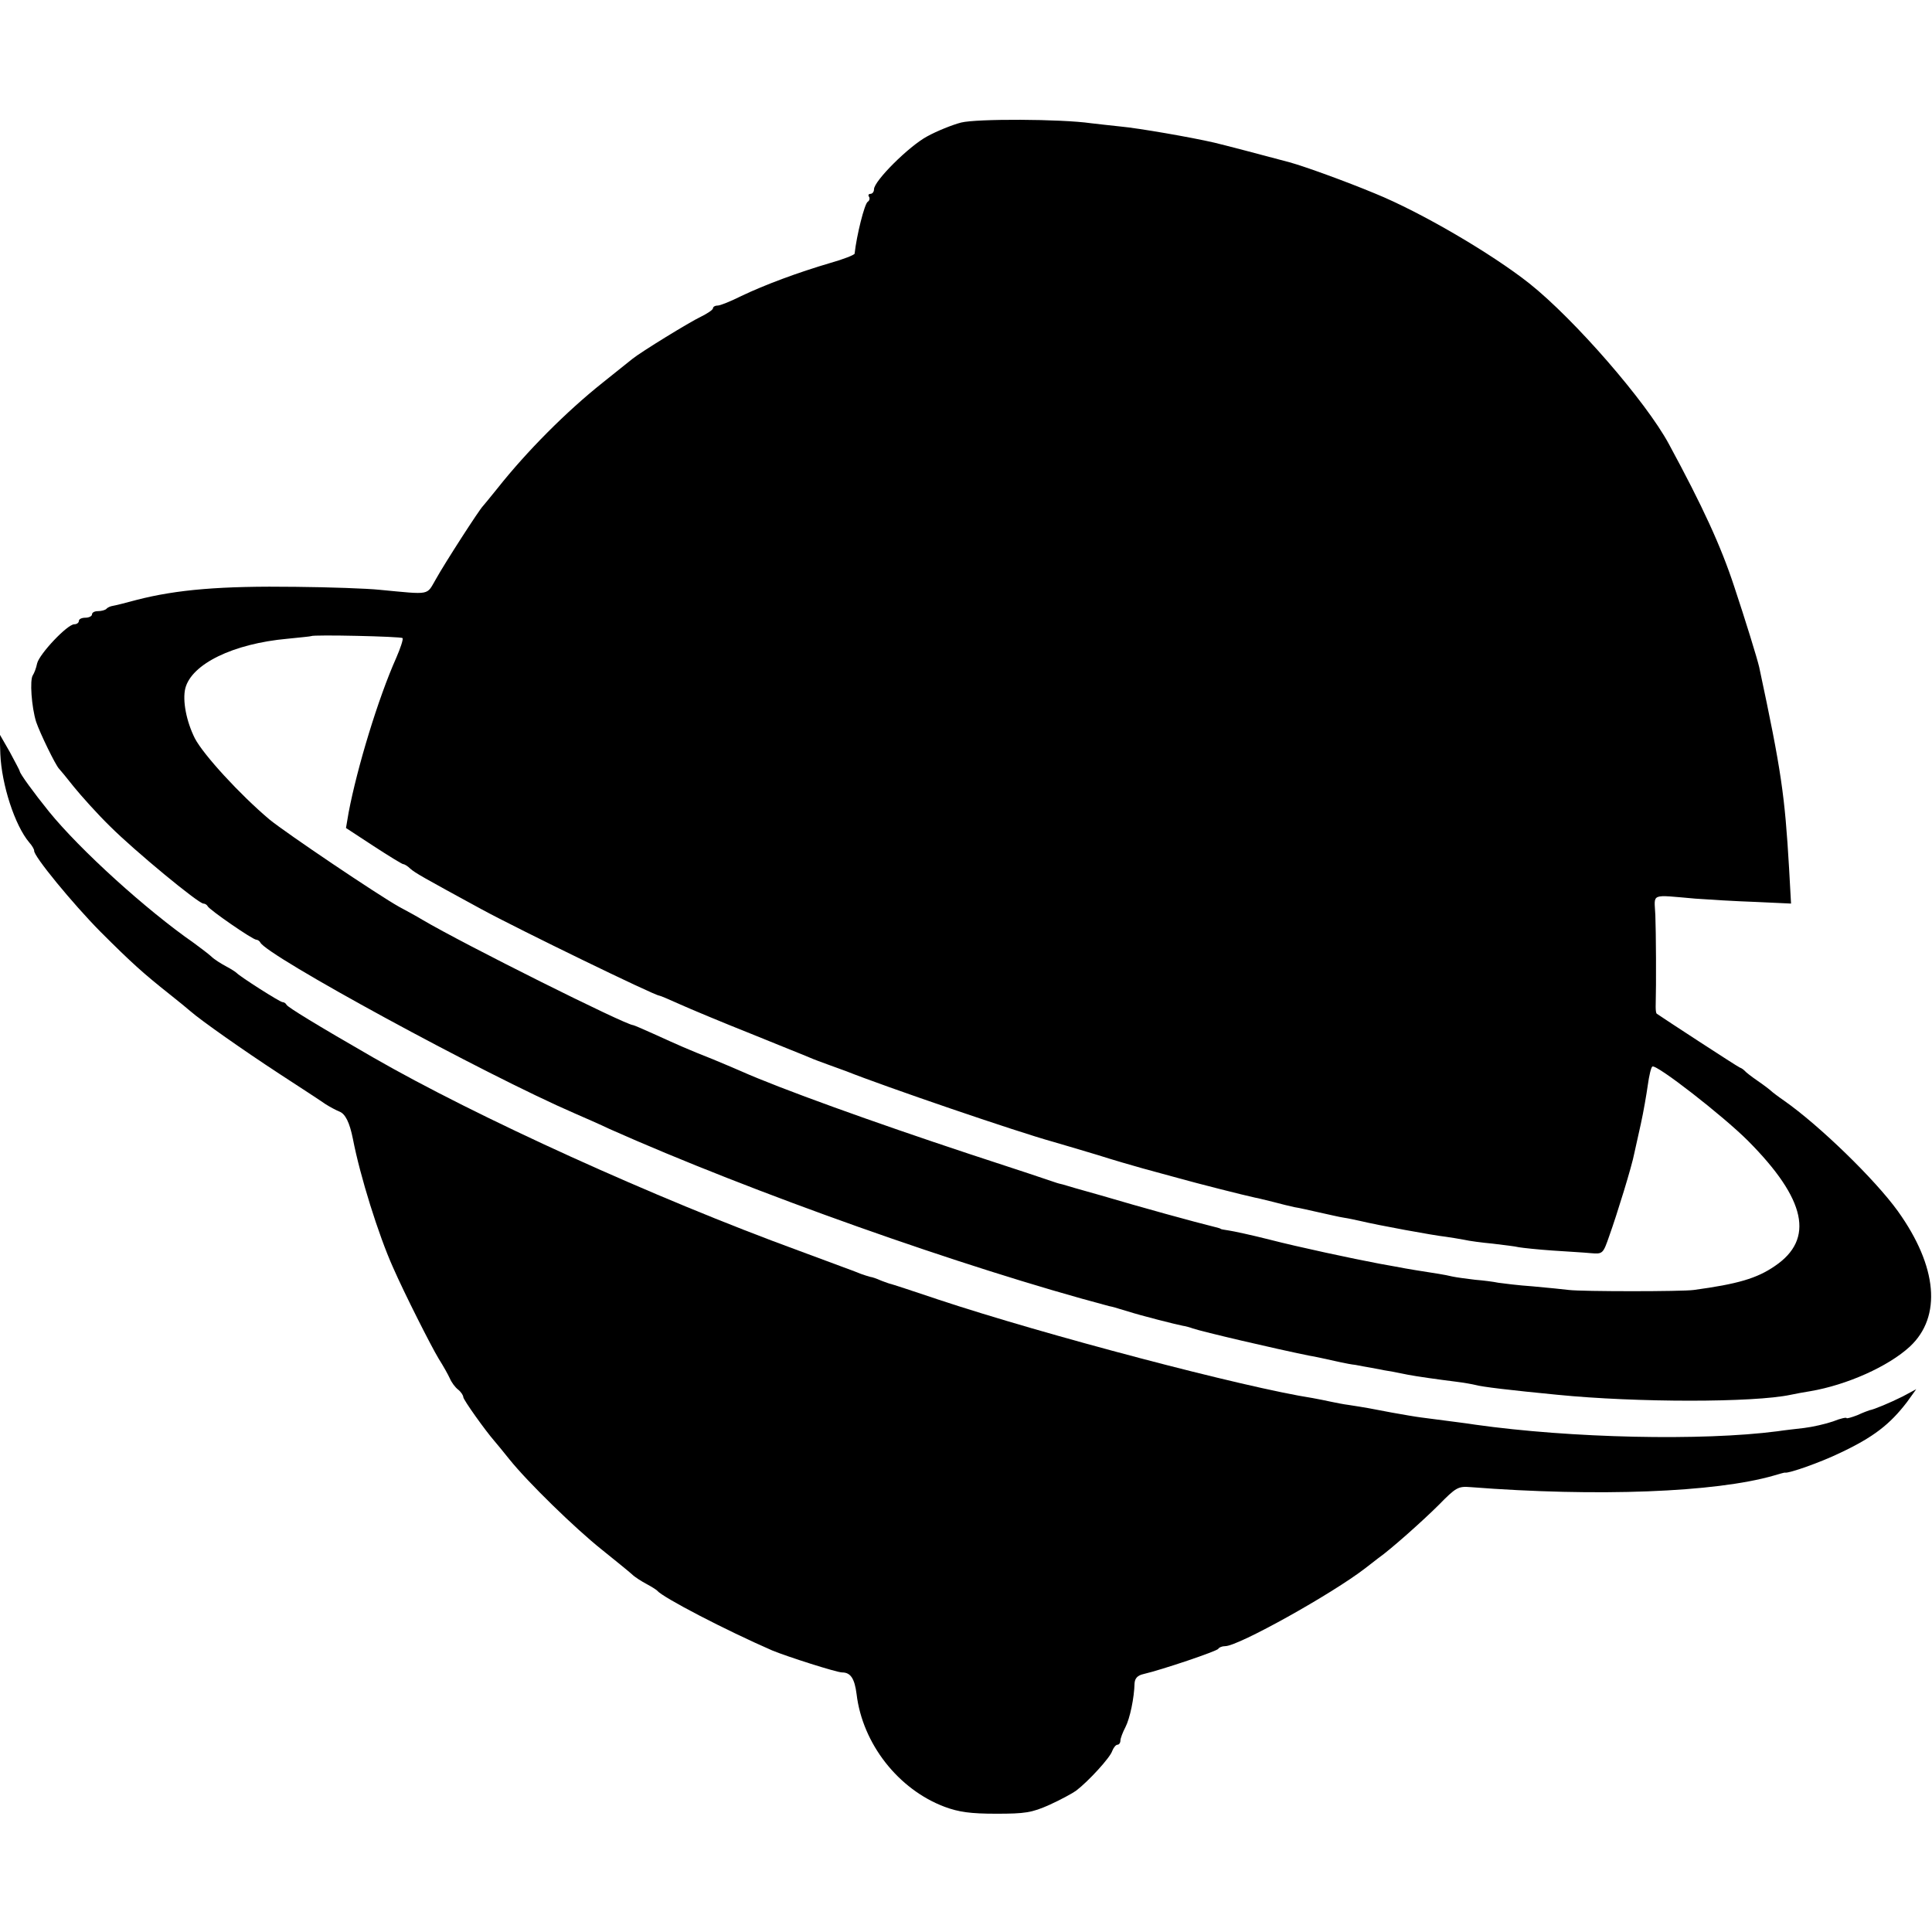
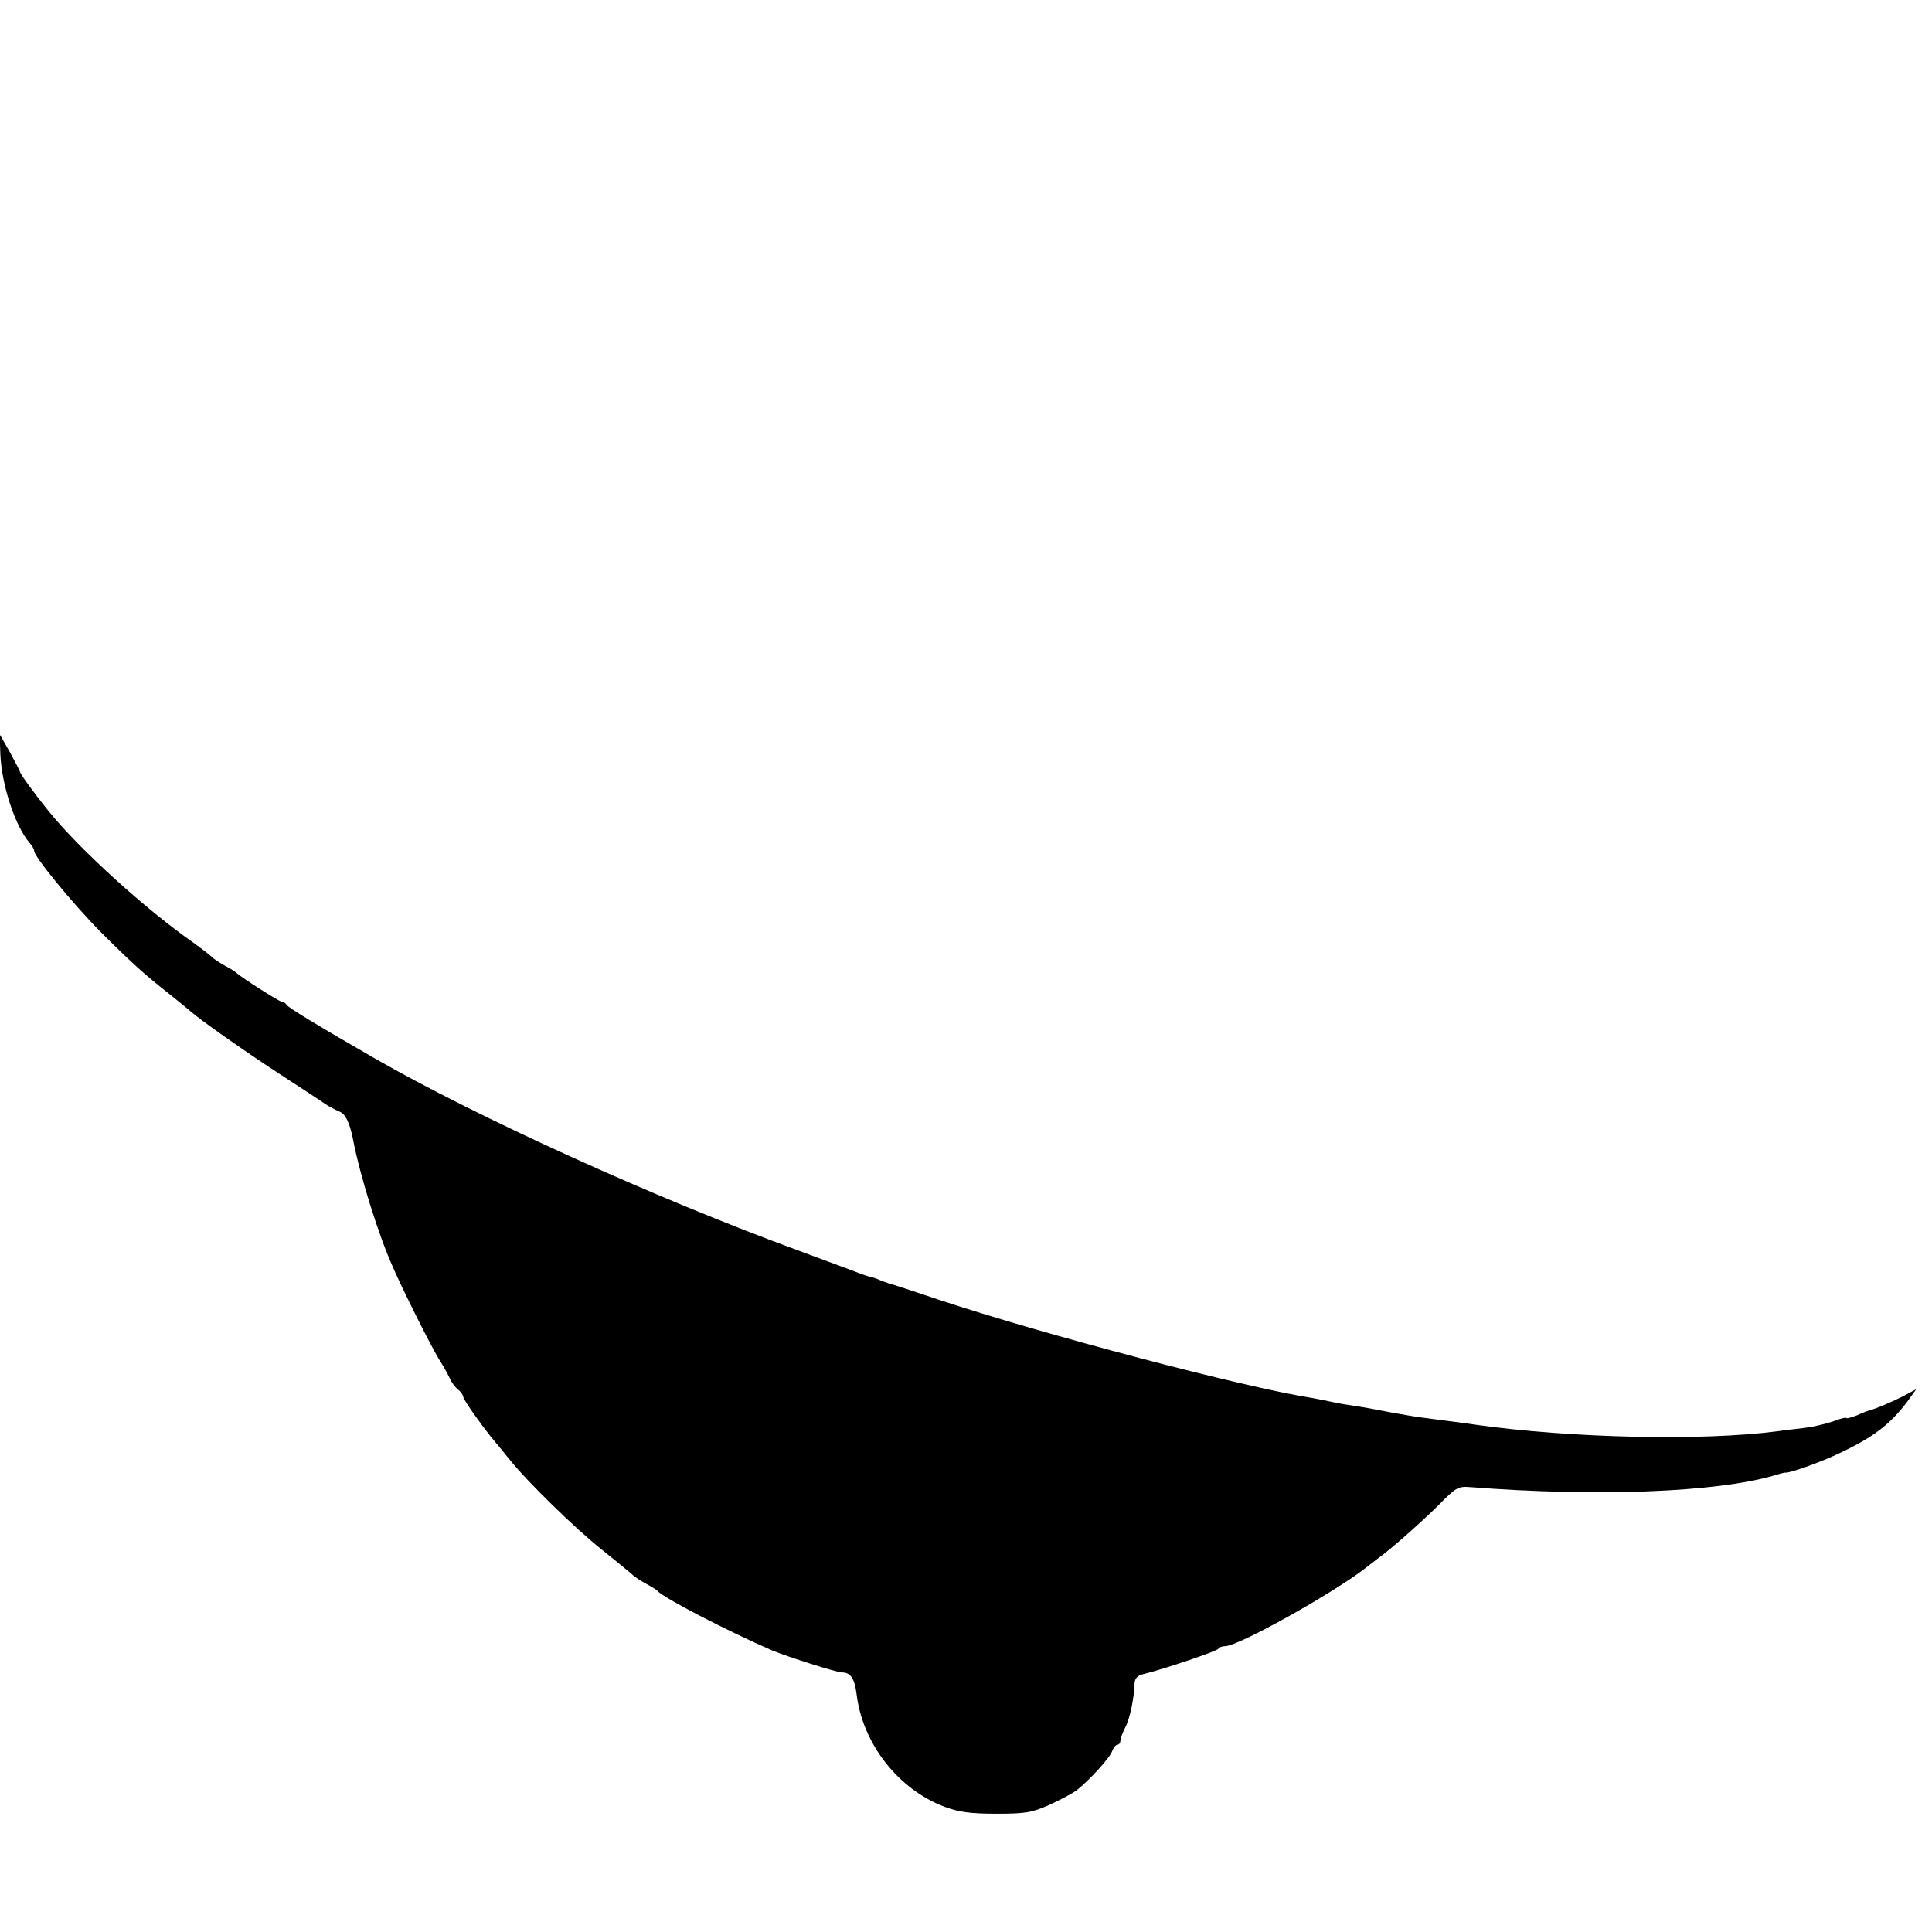
<svg xmlns="http://www.w3.org/2000/svg" version="1.0" width="588pt" height="588pt" viewBox="0 0 588 588" preserveAspectRatio="xMidYMid meet">
  <g transform="translate(0,588) scale(0.1,-0.1)" fill="#000000" stroke="none">
-     <path d="M2925 5507 c-27 -7 -74 -26 -103 -42 -56 -30 -162 -136 -162 -161 0 -8 -5 -14 -11 -14 -5 0 -8 -4 -4 -9 3 -5 1 -12 -4 -15 -10 -6 -34 -103 -40 -158 -1 -4 -34 -17 -73 -28 -99 -29 -201 -67 -272 -101 -32 -16 -64 -29 -72 -29 -8 0 -14 -4 -14 -8 0 -5 -17 -16 -37 -26 -34 -16 -182 -107 -208 -128 -5 -4 -46 -37 -90 -72 -112 -89 -232 -210 -320 -321 -22 -27 -42 -52 -45 -55 -10 -9 -117 -175 -143 -222 -30 -51 -13 -48 -172 -33 -38 4 -153 8 -255 9 -227 3 -361 -8 -485 -40 -33 -9 -65 -17 -72 -18 -7 -1 -16 -5 -19 -9 -4 -4 -16 -7 -26 -7 -10 0 -18 -4 -18 -10 0 -5 -9 -10 -20 -10 -11 0 -20 -4 -20 -10 0 -5 -6 -10 -14 -10 -21 0 -106 -90 -113 -119 -3 -15 -9 -30 -13 -36 -10 -14 -4 -97 10 -142 12 -35 59 -132 70 -143 3 -3 23 -27 45 -55 22 -27 71 -82 110 -120 74 -74 269 -235 284 -235 5 0 11 -4 13 -8 4 -10 137 -102 148 -102 4 0 10 -4 12 -8 16 -39 683 -402 958 -521 30 -13 78 -34 105 -47 431 -192 1079 -422 1520 -539 6 -1 13 -3 17 -4 4 -1 22 -7 40 -12 40 -13 147 -40 168 -44 8 -1 22 -5 30 -8 29 -10 251 -62 355 -83 19 -3 40 -8 95 -20 14 -3 34 -7 45 -8 11 -2 36 -7 55 -10 19 -4 46 -9 60 -11 14 -3 34 -7 45 -9 26 -5 89 -14 145 -21 25 -3 52 -8 60 -10 21 -6 106 -16 250 -30 241 -24 598 -24 710 0 14 3 41 8 60 11 111 19 237 75 303 136 97 91 84 243 -37 412 -70 97 -239 261 -346 336 -19 13 -37 27 -40 30 -3 3 -21 17 -40 30 -19 13 -37 27 -40 31 -3 3 -9 8 -15 10 -8 3 -239 154 -253 164 -2 2 -3 11 -3 21 2 73 1 229 -1 279 -3 68 -18 62 122 50 41 -3 124 -8 183 -10 l108 -5 -6 108 c-13 221 -23 294 -91 612 -6 26 -42 143 -76 245 -40 122 -96 244 -199 434 -69 128 -286 378 -424 488 -115 91 -330 217 -470 274 -89 37 -213 82 -260 95 -78 21 -208 55 -230 60 -69 16 -230 44 -285 49 -31 3 -71 8 -90 10 -91 13 -347 14 -395 2z m-1700 -1569 c3 -3 -6 -30 -19 -60 -55 -123 -119 -334 -145 -471 l-8 -47 84 -55 c46 -30 87 -55 90 -55 4 0 14 -6 22 -14 15 -13 36 -25 216 -123 116 -63 528 -263 541 -263 3 0 31 -12 62 -26 31 -14 129 -55 217 -90 88 -36 169 -68 180 -73 11 -5 36 -14 55 -21 19 -7 44 -16 55 -20 118 -47 518 -184 630 -215 28 -8 88 -26 135 -40 47 -15 109 -33 138 -41 28 -8 78 -21 110 -30 53 -15 199 -52 232 -59 8 -1 33 -8 55 -13 22 -6 51 -13 65 -16 14 -2 48 -10 75 -16 28 -6 61 -14 75 -16 14 -2 36 -7 50 -10 54 -13 223 -44 260 -48 14 -2 39 -6 55 -9 17 -4 56 -9 88 -12 32 -4 68 -8 80 -11 12 -2 58 -7 102 -10 44 -3 97 -6 117 -8 36 -3 37 -2 56 53 23 64 69 213 76 251 3 14 12 54 20 90 8 36 17 89 21 117 4 29 10 55 14 57 12 8 215 -150 291 -226 177 -178 203 -299 82 -381 -55 -38 -114 -55 -247 -73 -36 -5 -338 -5 -380 0 -16 2 -66 7 -110 11 -44 3 -91 9 -105 11 -14 3 -45 7 -70 9 -25 3 -56 7 -70 10 -25 6 -47 9 -110 19 -19 3 -47 8 -62 11 -16 3 -38 7 -50 9 -80 15 -248 51 -333 73 -55 14 -111 26 -125 28 -14 2 -25 4 -25 5 0 1 -7 3 -15 5 -65 16 -225 60 -350 97 -58 16 -109 31 -115 33 -5 1 -17 4 -25 7 -8 3 -125 42 -260 86 -293 97 -576 199 -695 252 -11 5 -49 21 -85 36 -76 30 -105 43 -182 78 -31 14 -59 26 -61 26 -22 0 -515 246 -642 321 -16 10 -48 27 -70 39 -63 35 -345 225 -395 266 -90 76 -201 197 -227 247 -26 52 -38 115 -29 152 19 74 145 136 311 151 39 4 71 7 72 8 6 5 274 -1 278 -6z" />
    <path d="M1 3585 c4 -93 44 -217 88 -269 9 -10 15 -21 15 -25 -3 -15 118 -162 201 -246 97 -97 132 -128 210 -190 28 -22 57 -46 65 -53 32 -28 160 -118 270 -190 63 -41 126 -82 140 -92 14 -9 33 -19 43 -23 18 -7 31 -33 41 -83 22 -114 78 -293 122 -391 35 -80 116 -240 139 -278 14 -22 29 -49 34 -60 5 -12 16 -27 25 -34 9 -7 16 -18 16 -23 0 -8 67 -102 95 -134 6 -7 26 -31 45 -55 57 -71 200 -210 280 -274 41 -33 83 -67 93 -76 9 -9 30 -22 45 -30 15 -8 29 -17 32 -20 17 -21 210 -121 350 -182 43 -18 196 -67 213 -67 26 0 38 -19 44 -66 18 -151 127 -290 268 -343 43 -16 79 -21 157 -21 88 0 108 3 162 27 33 15 70 35 81 43 38 29 104 101 110 121 4 10 11 19 16 19 5 0 9 6 9 13 0 6 7 25 15 40 14 27 27 90 28 134 1 15 9 24 27 28 56 13 225 70 228 77 2 4 11 8 21 8 40 0 325 159 426 237 17 13 35 27 40 31 36 25 136 114 184 162 52 53 59 57 96 54 386 -30 746 -16 923 35 18 5 33 10 35 9 13 -2 107 31 167 60 102 48 152 87 204 155 l28 39 -41 -22 c-38 -19 -88 -40 -101 -42 -3 -1 -20 -7 -37 -15 -18 -7 -33 -11 -33 -9 0 3 -19 -1 -41 -10 -23 -8 -63 -17 -88 -20 -25 -3 -62 -7 -81 -10 -230 -30 -629 -21 -920 20 -31 5 -60 8 -165 22 -16 2 -57 9 -90 15 -62 12 -78 15 -130 23 -16 2 -41 7 -55 10 -14 3 -38 8 -55 11 -207 32 -818 193 -1140 300 -77 26 -144 48 -150 49 -5 2 -18 6 -27 10 -9 4 -22 9 -30 10 -7 2 -20 6 -28 9 -8 4 -94 35 -190 71 -435 159 -979 406 -1295 588 -172 99 -260 153 -263 160 -2 4 -7 8 -12 8 -8 0 -130 78 -140 89 -3 3 -17 12 -32 20 -15 8 -36 21 -45 30 -10 9 -34 27 -53 41 -144 100 -346 283 -441 400 -46 57 -89 116 -89 123 0 2 -14 28 -30 58 l-31 54 2 -60z" />
  </g>
</svg>